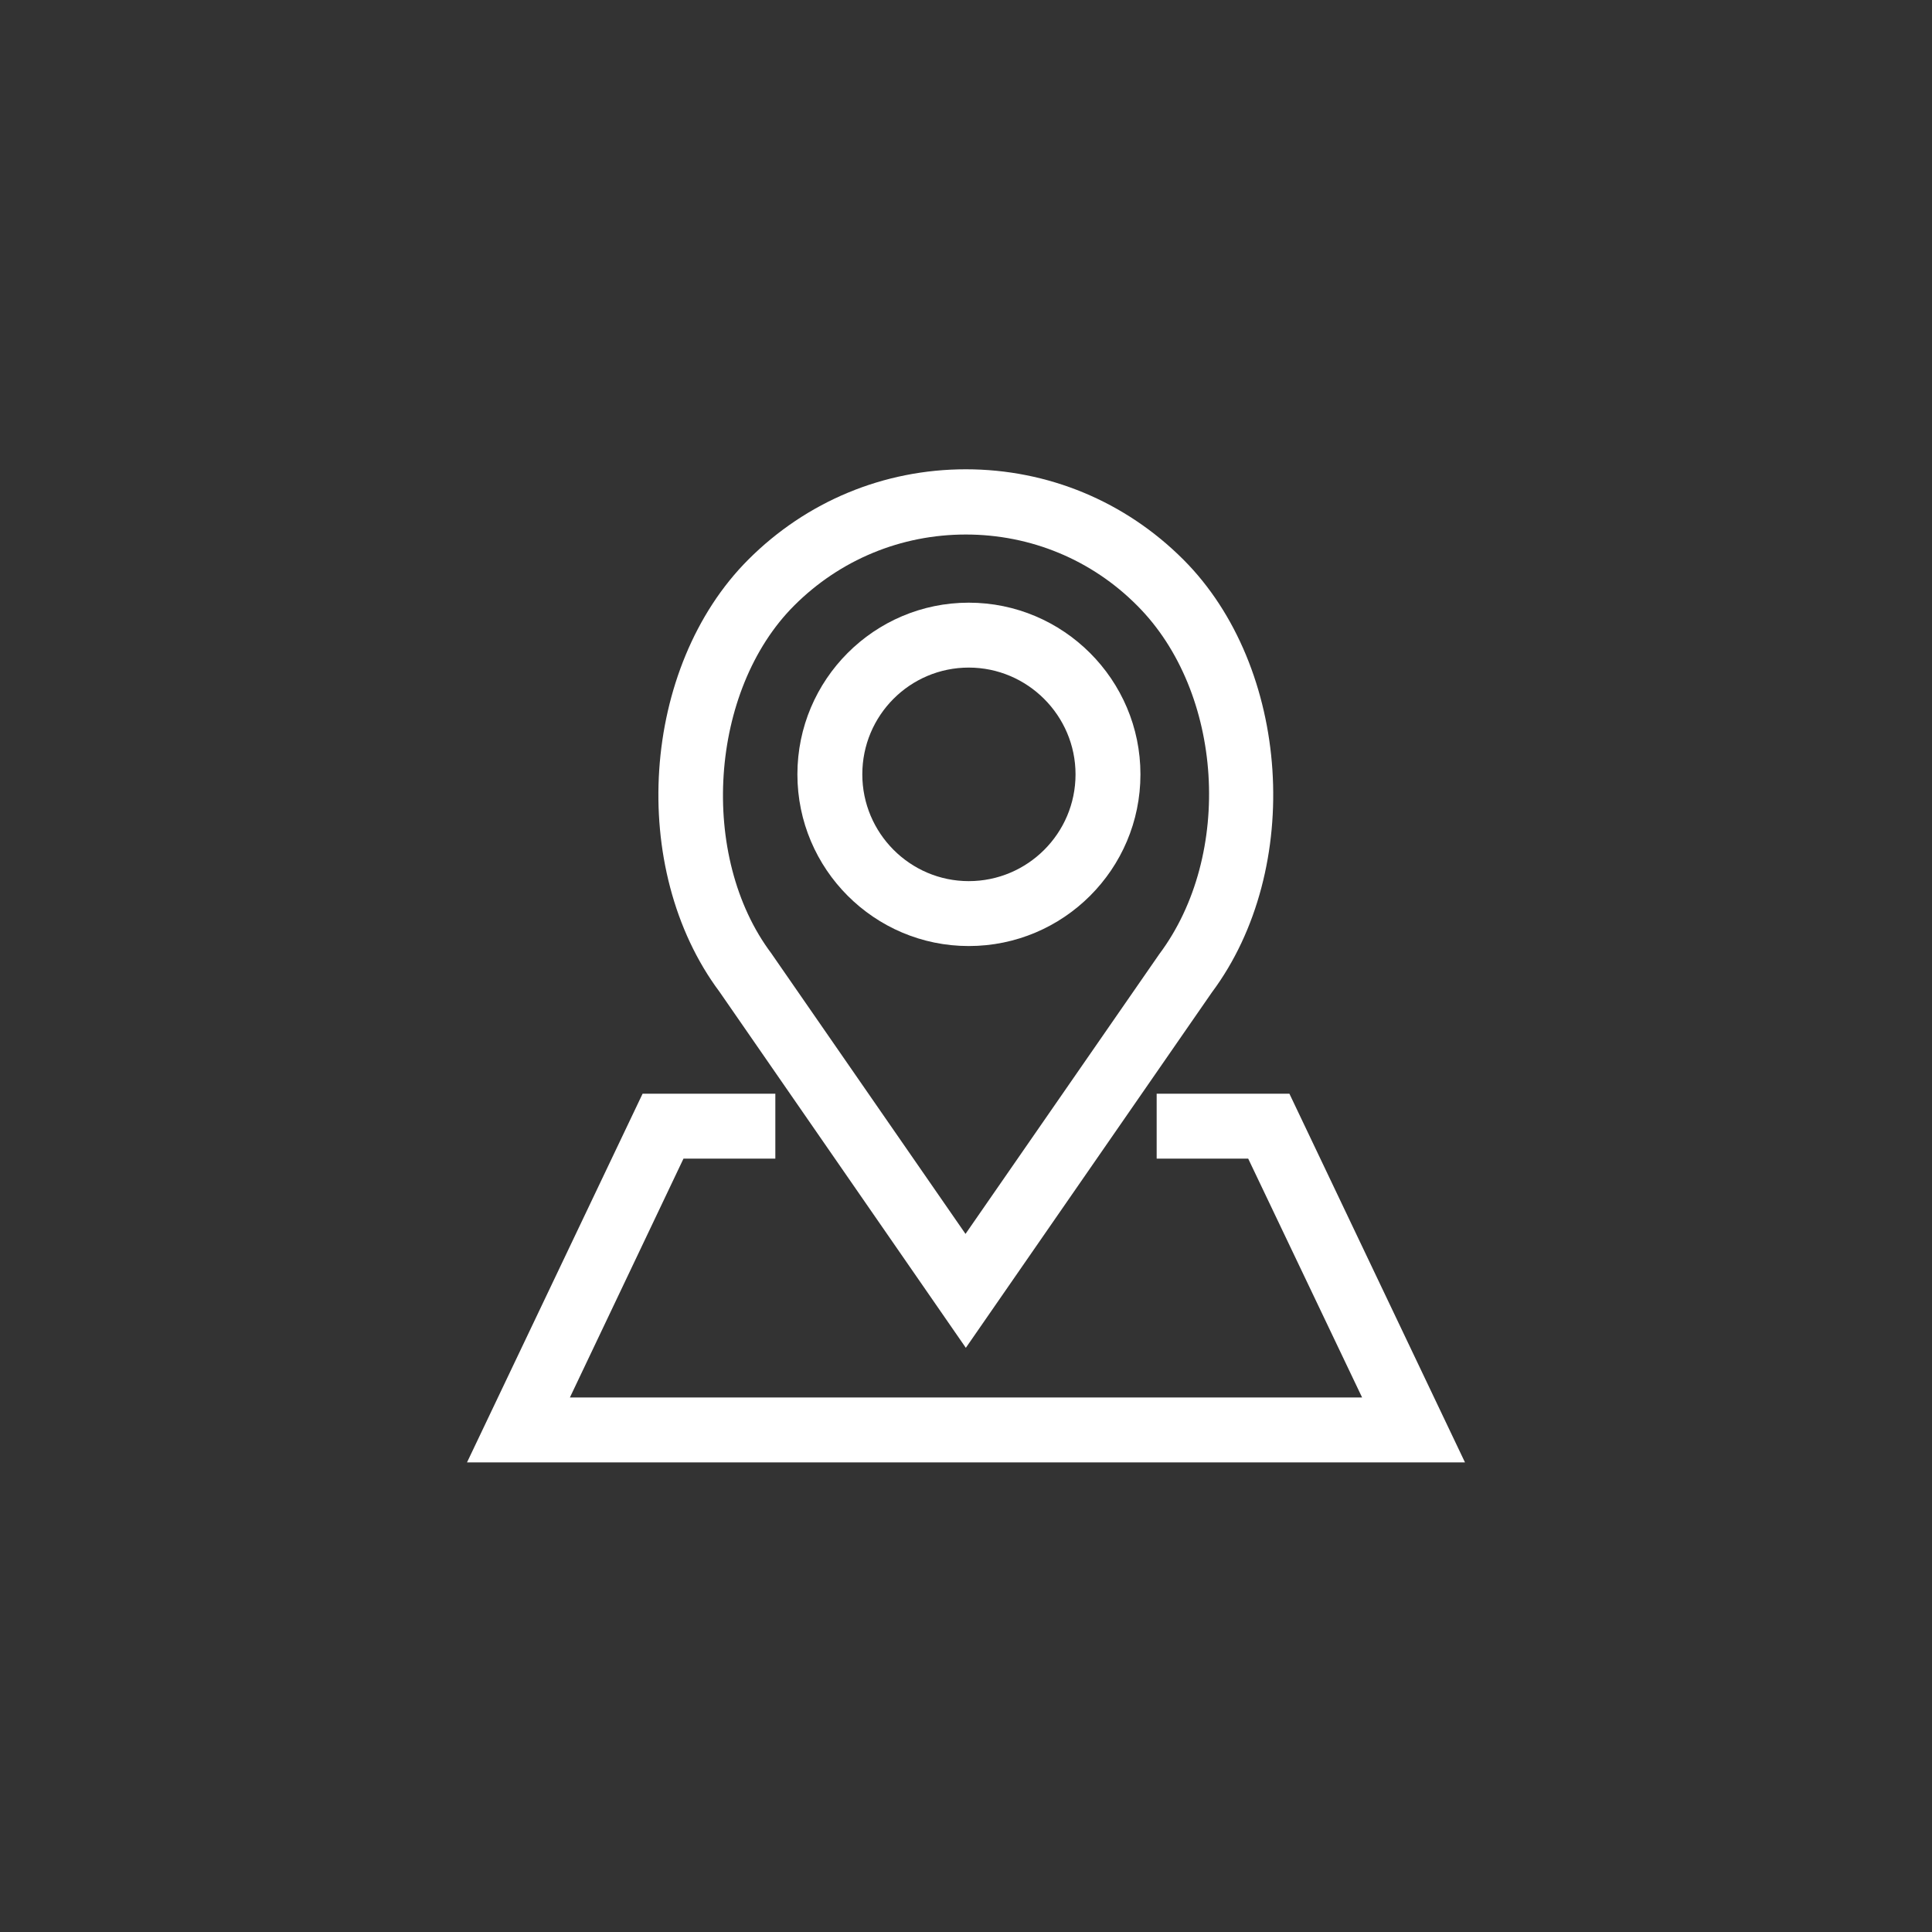
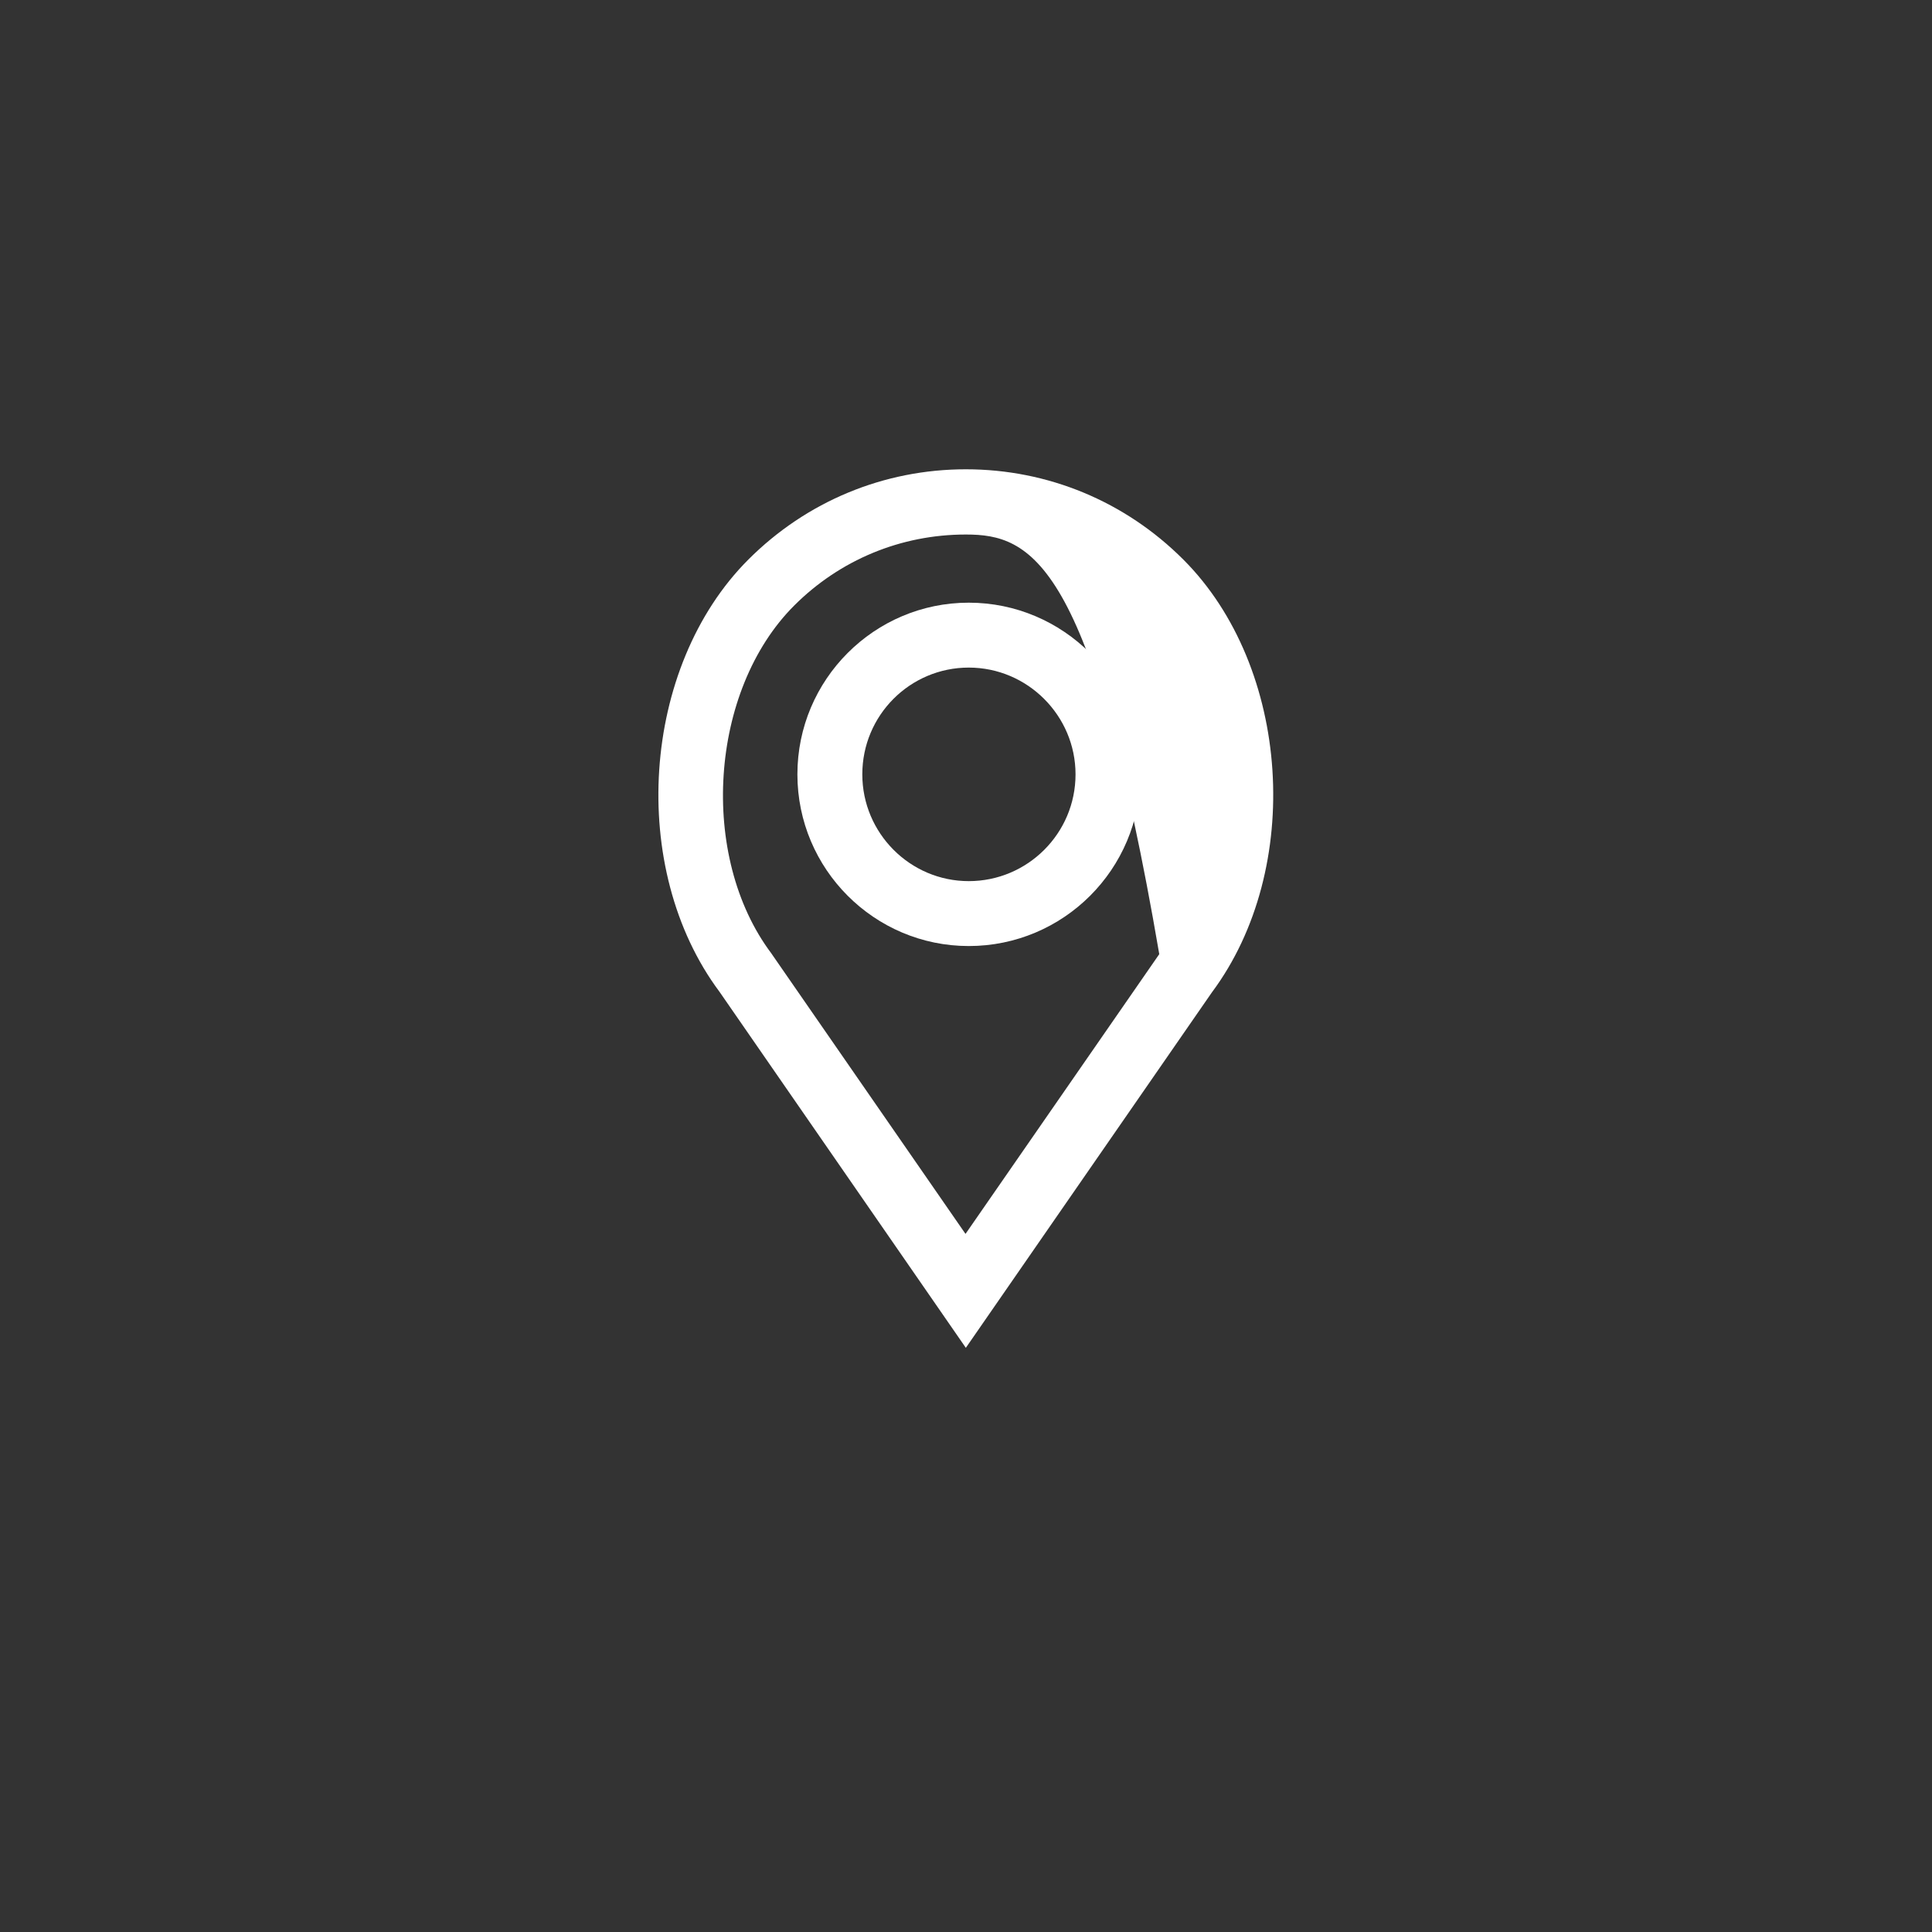
<svg xmlns="http://www.w3.org/2000/svg" version="1.1" id="Livello_1" x="0px" y="0px" viewBox="0 0 595.3 595.3" style="enable-background:new 0 0 595.3 595.3;" xml:space="preserve">
  <rect x="0" y="0" width="595.3" height="595.3" fill="#333333" stroke="none" />
  <style type="text/css">
	.st0{fill:#FFFFFF;}
</style>
  <g>
    <g>
-       <polygon class="st0" points="451.4,450.6 143.9,450.6 198,337 238.9,337 238.9,357 210.6,357 175.6,430.6 419.7,430.6 384.6,357     356.4,357 356.4,337 397.3,337   " />
-     </g>
+       </g>
    <g>
      <g>
        <path class="st0" d="M298.5,291.5c-29.1,0-52.8-23.7-52.8-52.9c0-29.2,23.7-52.9,52.8-52.9c29.1,0,52.9,23.7,52.9,52.9     C351.4,267.8,327.7,291.5,298.5,291.5z M298.5,205.7c-18.1,0-32.8,14.7-32.8,32.9c0,18.1,14.7,32.9,32.8,32.9     c18.1,0,32.9-14.7,32.9-32.9C331.4,220.5,316.6,205.7,298.5,205.7z" />
      </g>
      <g>
-         <path class="st0" d="M297.6,415.3l-75.9-109.7c-28.3-37.9-24.2-100.1,8.9-133.2c17.9-17.9,41.7-27.8,67-27.8     c25.3,0,49.1,9.9,67,27.8c33.1,33.1,37.2,95.3,8.8,133.4L297.6,415.3z M297.6,164.7c-20,0-38.8,7.8-52.9,21.9     c-26.1,26.1-29.5,77.3-7,107.2l0.2,0.3l59.6,86.1l59.7-86.2c22.9-30.6,19.8-80.8-6.8-107.4C336.4,172.5,317.6,164.7,297.6,164.7z     " />
+         <path class="st0" d="M297.6,415.3l-75.9-109.7c-28.3-37.9-24.2-100.1,8.9-133.2c17.9-17.9,41.7-27.8,67-27.8     c25.3,0,49.1,9.9,67,27.8c33.1,33.1,37.2,95.3,8.8,133.4L297.6,415.3z M297.6,164.7c-20,0-38.8,7.8-52.9,21.9     c-26.1,26.1-29.5,77.3-7,107.2l0.2,0.3l59.6,86.1l59.7-86.2C336.4,172.5,317.6,164.7,297.6,164.7z     " />
      </g>
    </g>
  </g>
</svg>